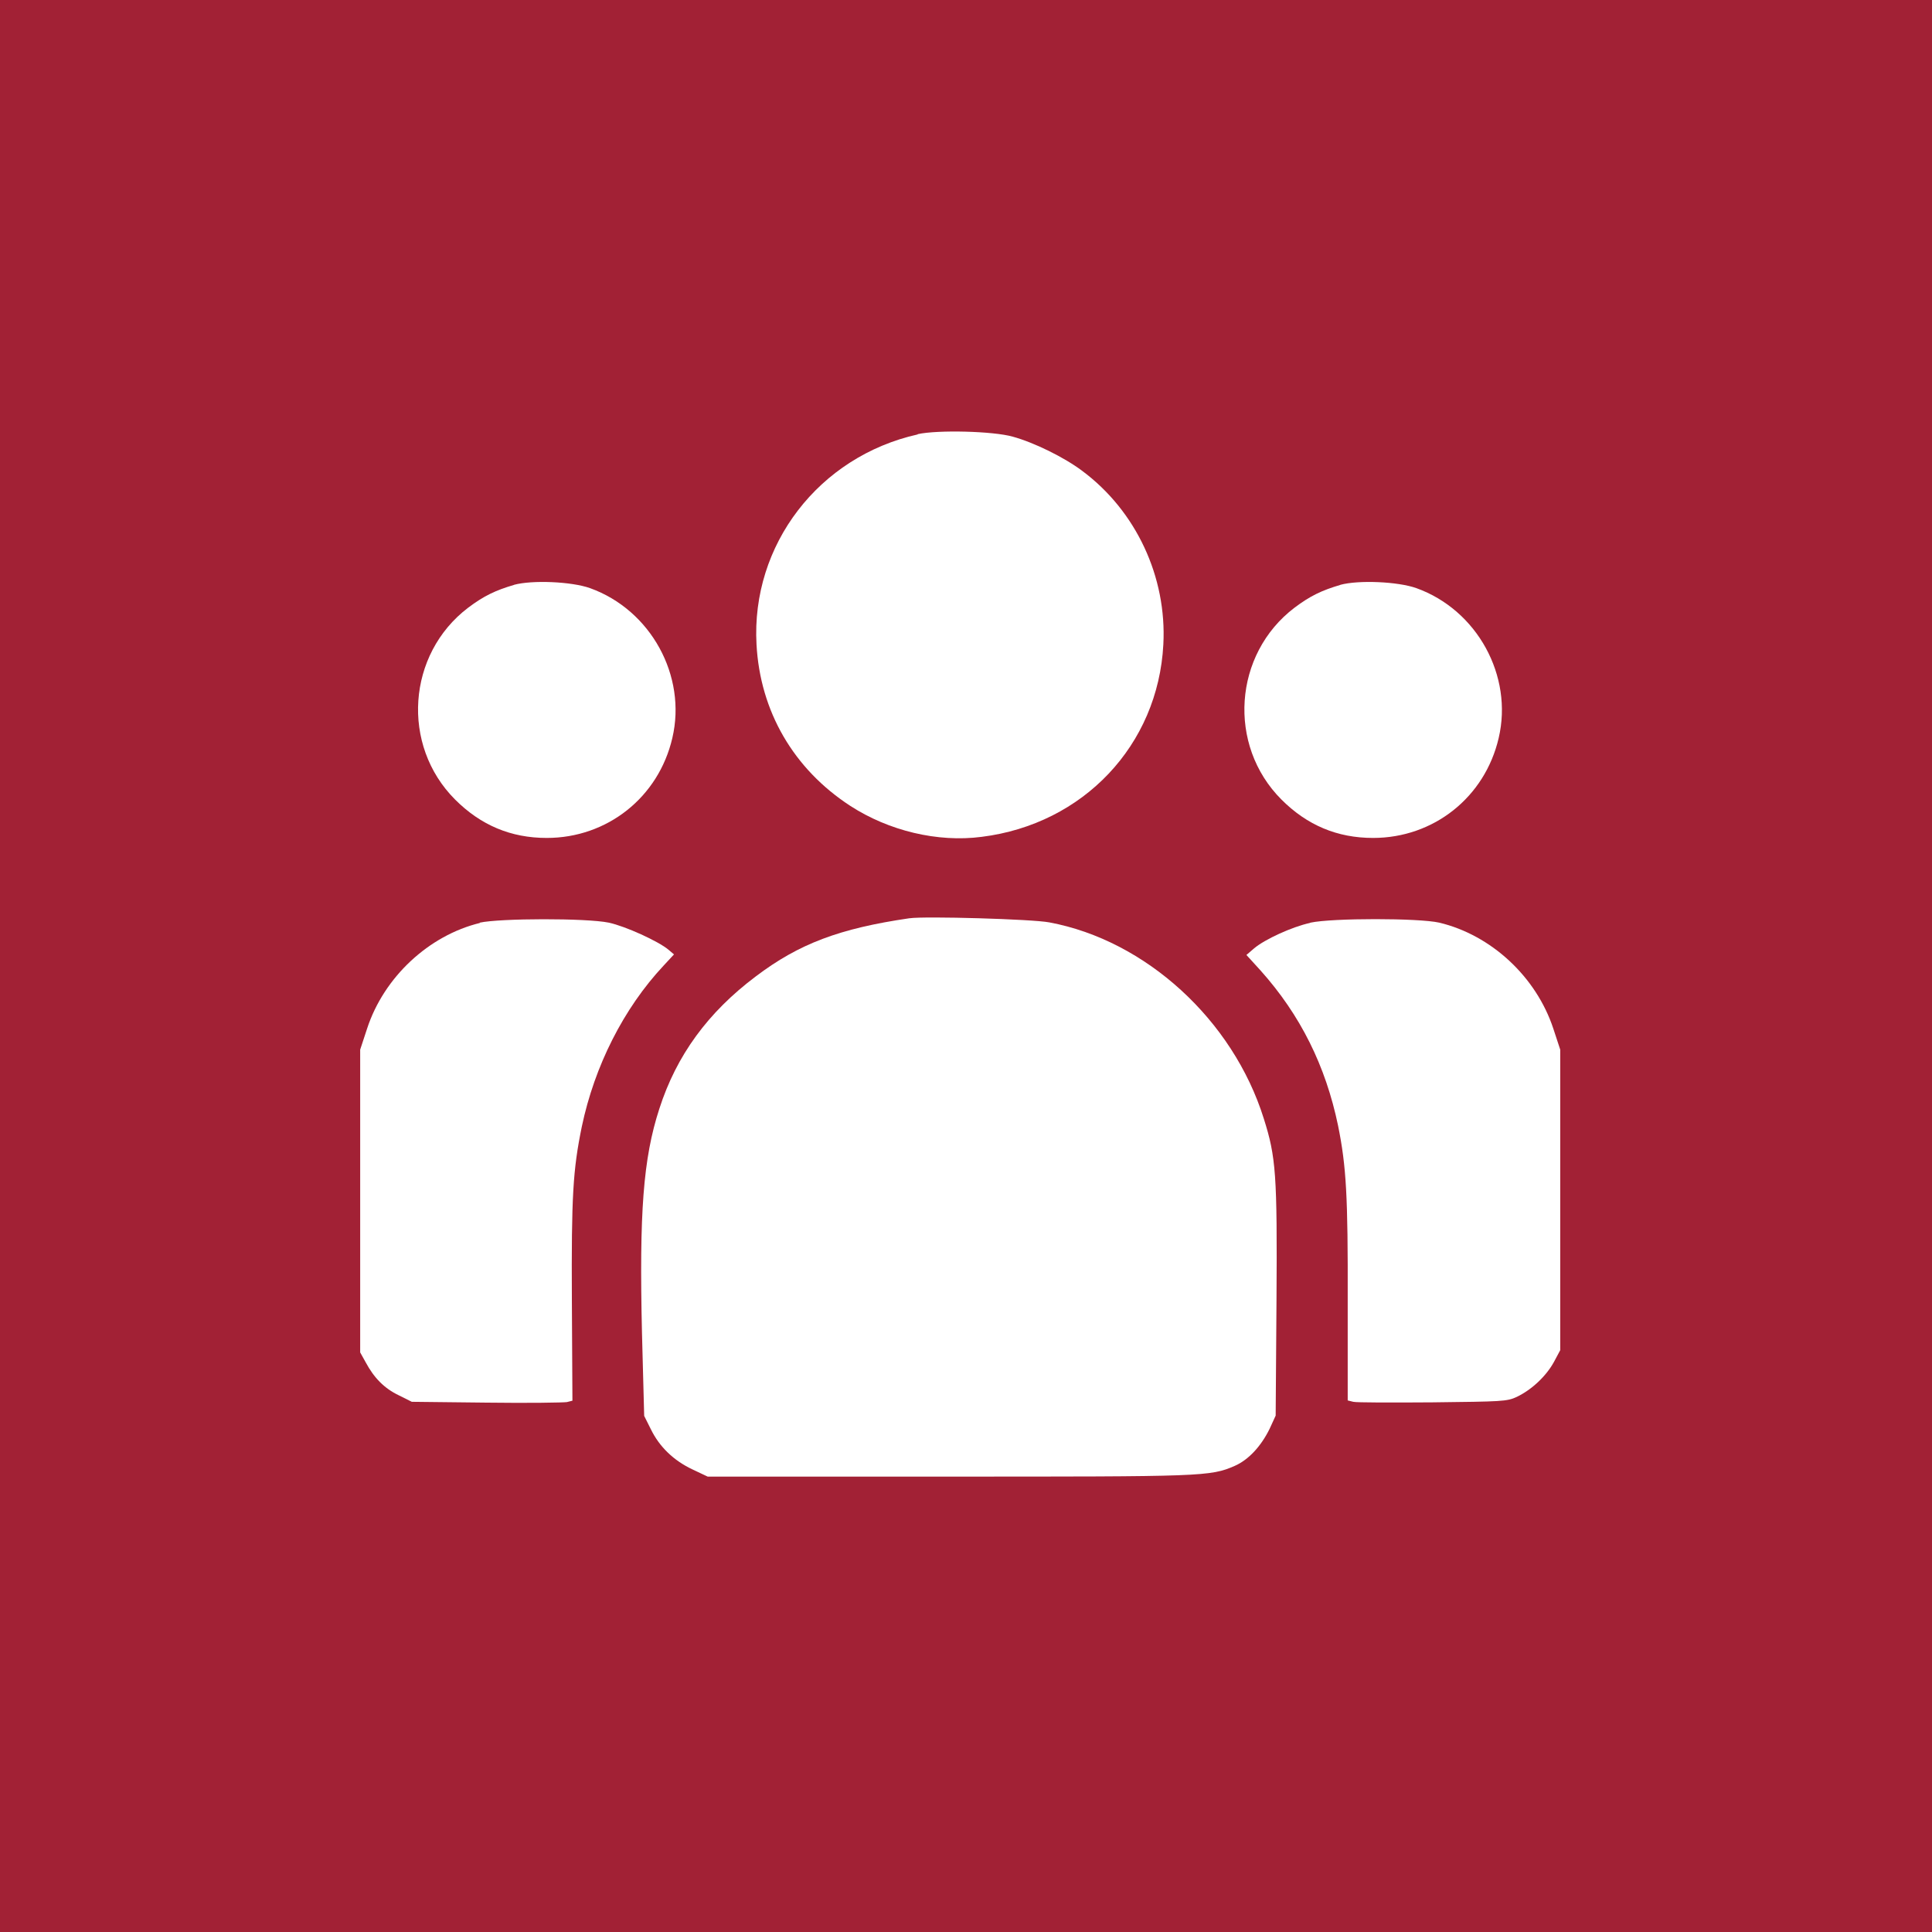
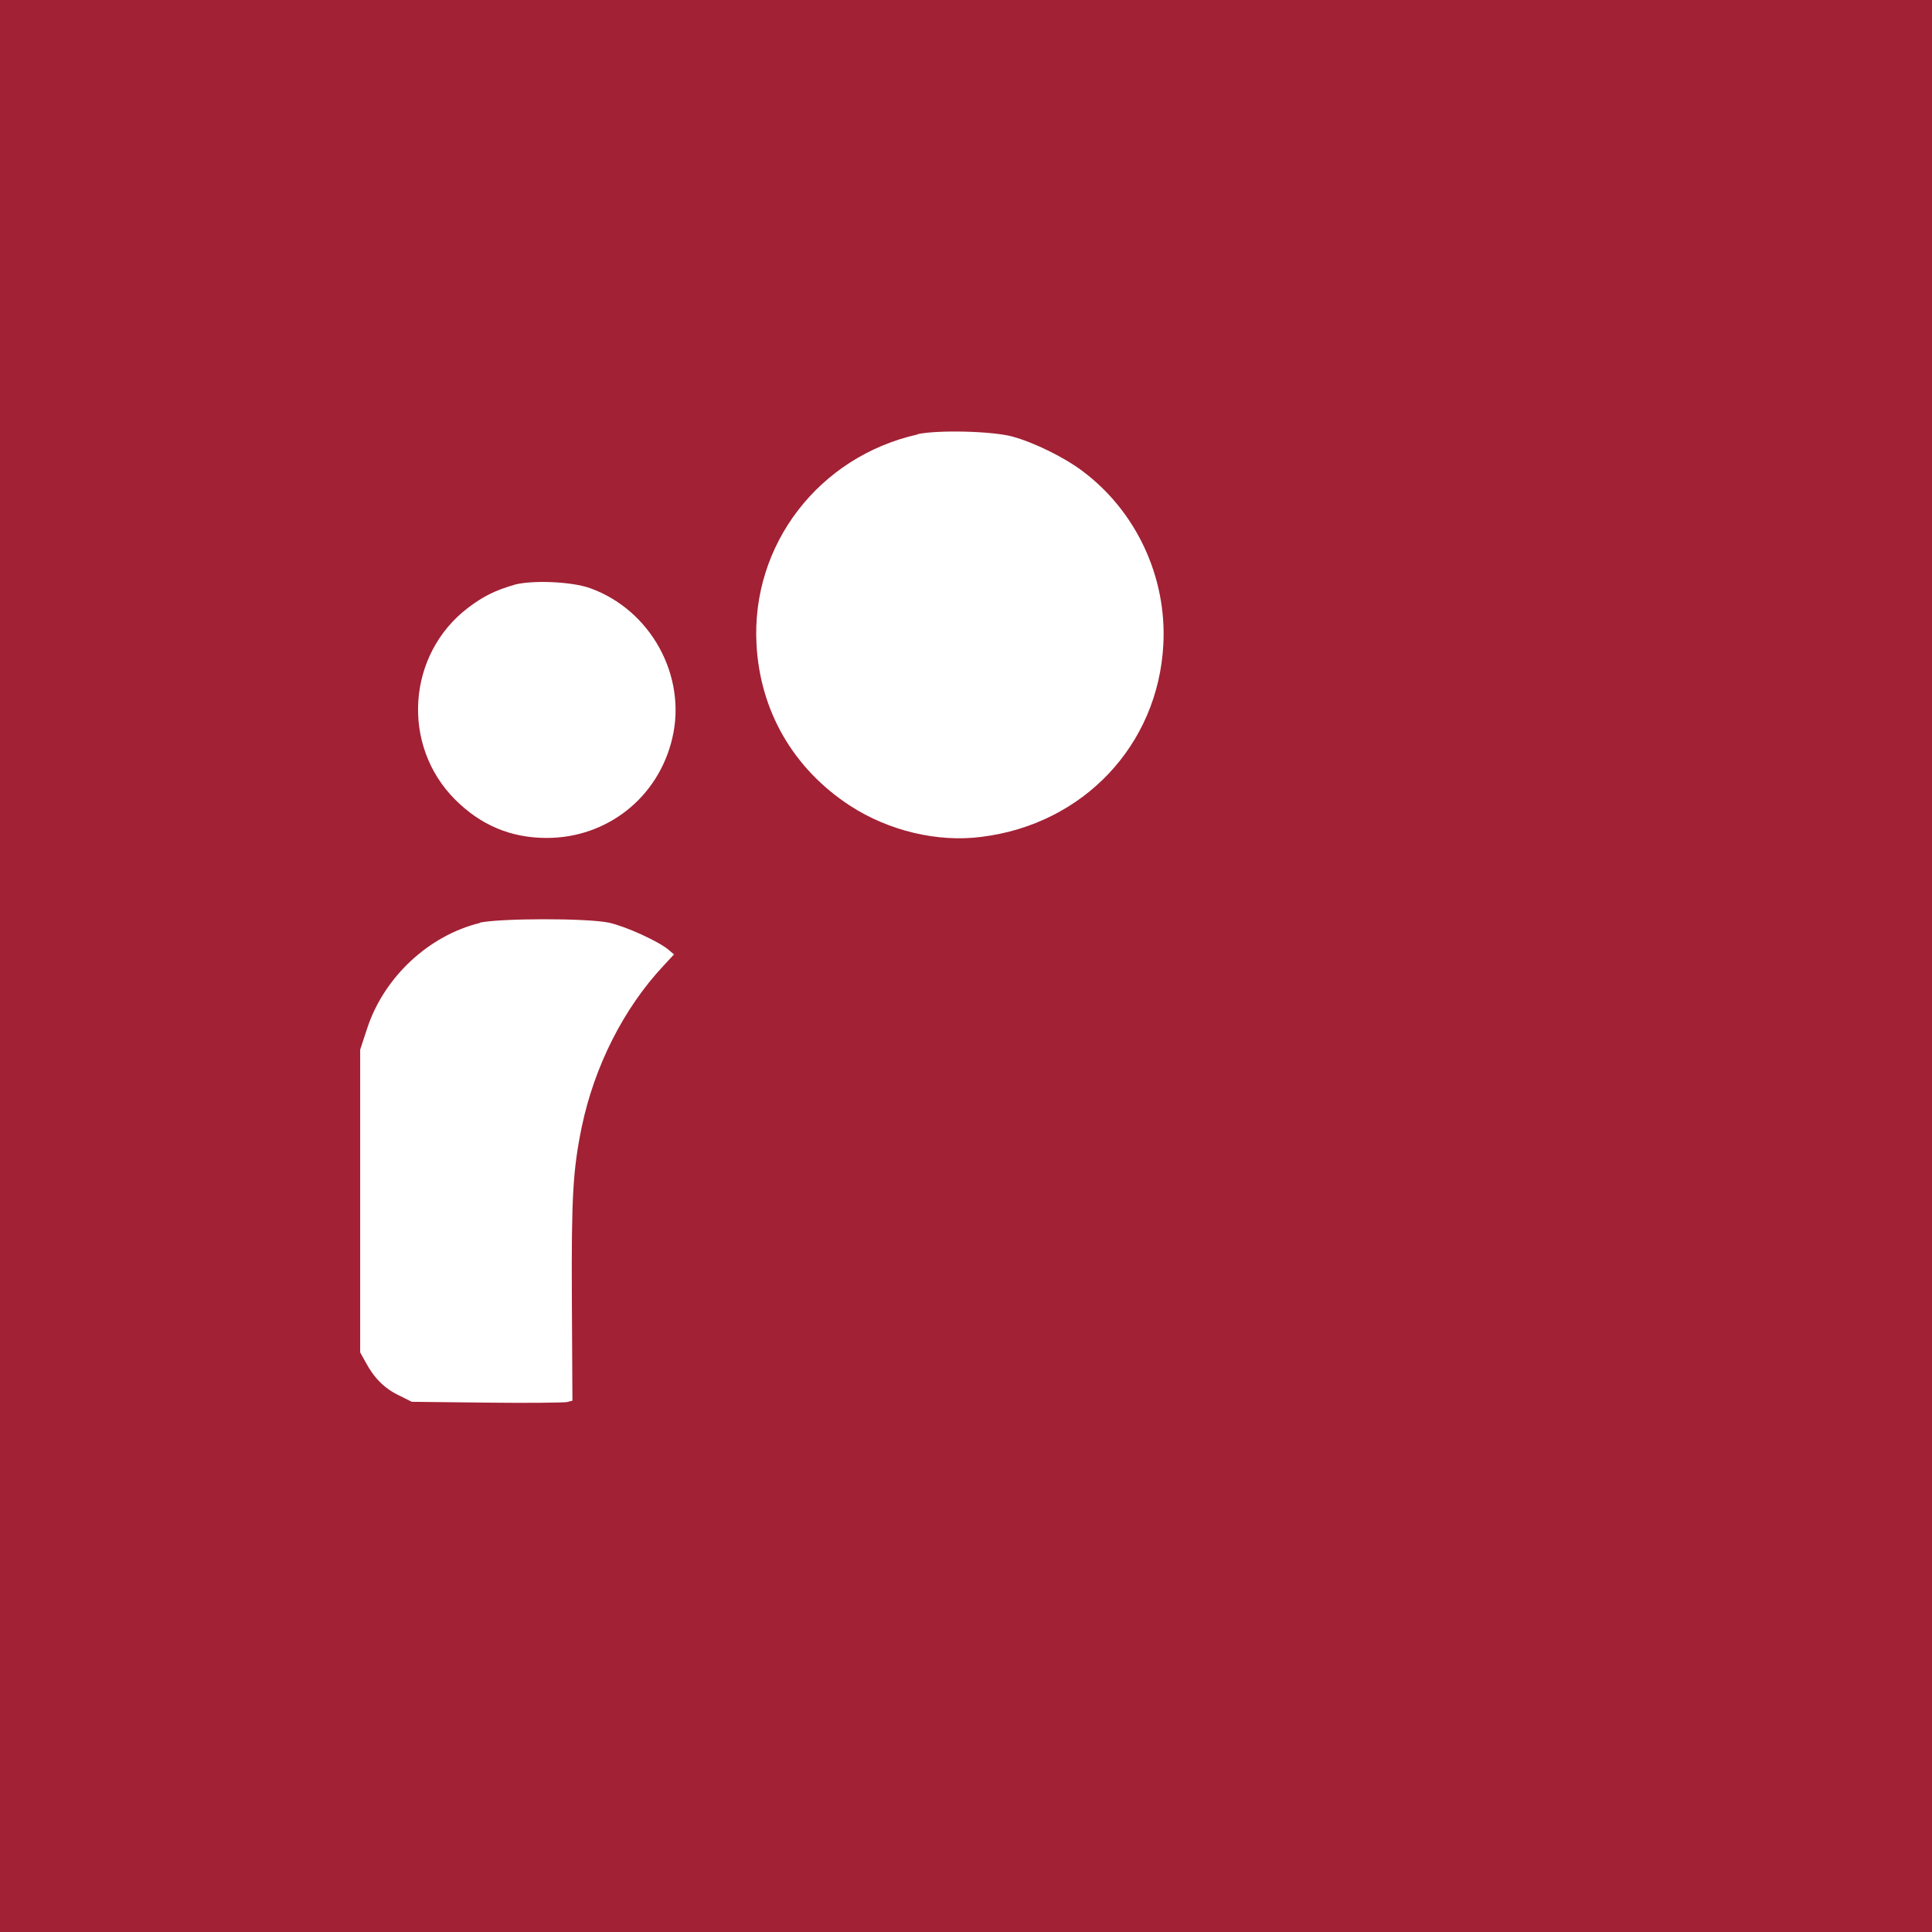
<svg xmlns="http://www.w3.org/2000/svg" id="Livello_1" data-name="Livello 1" version="1.1" viewBox="0 0 700 700">
  <defs>
    <style>
      .cls-1 {
        fill: #a22135;
      }

      .cls-1, .cls-2 {
        stroke-width: 0px;
      }

      .cls-2 {
        fill: #fff;
      }
    </style>
  </defs>
  <rect class="cls-1" y="0" width="700" height="700" />
  <g>
    <path class="cls-2" d="M332.5,157.4c-35.8,8-60.4,40-58.4,76.1,1.3,24.2,13.4,45.1,34,58.5,13.9,9,31.6,13.3,47.6,11.2,36.8-4.6,63.9-33.2,65.8-69.7,1.3-24.5-9.9-48.4-29.4-62.9-6.5-4.9-17.5-10.3-25.2-12.4-7.1-2-27.1-2.5-34.4-.9Z" />
    <path class="cls-2" d="M186.3,211.9c-6.8,2-11,4-16.7,8.3-22.1,16.8-24.4,49.8-4.7,69.5,9.3,9.3,20.2,13.9,33.2,13.9,21.9,0,40.5-14.7,45.5-36.2,5.3-22.5-7.8-46.4-29.8-54.3-6.7-2.4-21-3-27.6-1.2Z" />
-     <path class="cls-2" d="M485.7,211.9c-6.8,2-11,4-16.7,8.3-22.1,16.8-24.4,49.8-4.7,69.5,9.3,9.3,20.2,13.9,33.2,13.9,21.9,0,40.5-14.7,45.5-36.2,5.3-22.5-7.8-46.4-29.8-54.3-6.7-2.4-21-3-27.6-1.2Z" />
-     <path class="cls-2" d="M329.5,332.7c-25.3,3.7-40,9.2-55.7,21.1-17.3,13-28.7,28.6-34.9,47.9-5.9,18.1-7.3,37.8-6.3,81.1l.8,30.2,2.4,4.8c3.1,6.4,8.3,11.4,15.1,14.6l5.5,2.6h87.2c92.2,0,94.9,0,103.8-3.9,5-2.2,9.5-7.1,12.6-13.4l2.2-4.8.3-41.8c.3-45.7-.2-51.9-4.6-65.8-11.2-35.8-42.8-64.6-77.7-71.1-6.2-1.2-45.2-2.3-50.6-1.5Z" />
    <path class="cls-2" d="M173.9,334.4c-18.5,4.5-34.8,19.6-40.9,38.3l-2.5,7.6v109.7l2,3.6c3,5.6,6.7,9.4,11.9,11.9l4.8,2.4,27.1.3c14.9.2,28,0,29.1-.2l2-.5-.2-36.4c-.2-37.8.4-47.3,3.6-62.9,4.6-21.9,15.1-42.8,29.6-58.3l3.8-4.1-2-1.7c-3.7-3.1-15.6-8.5-21.6-9.8-8.2-1.7-39.5-1.6-46.8,0Z" />
-     <path class="cls-2" d="M474.6,334.4c-6.4,1.4-16.3,5.9-20.2,9.2l-2.8,2.4,5.1,5.6c14.5,16.2,23.6,34.6,28.1,56.2,3,14.8,3.6,25.7,3.5,63.2v36.4c0,0,2,.5,2,.5,1.1.3,14,.3,28.7.2,25.2-.3,27-.3,30.6-2,5.4-2.6,10.6-7.5,13.4-12.6l2.3-4.3v-108.9l-2.5-7.6c-6.2-18.8-22.5-33.9-41.3-38.4-7.4-1.7-38.8-1.7-46.7,0Z" />
  </g>
</svg>